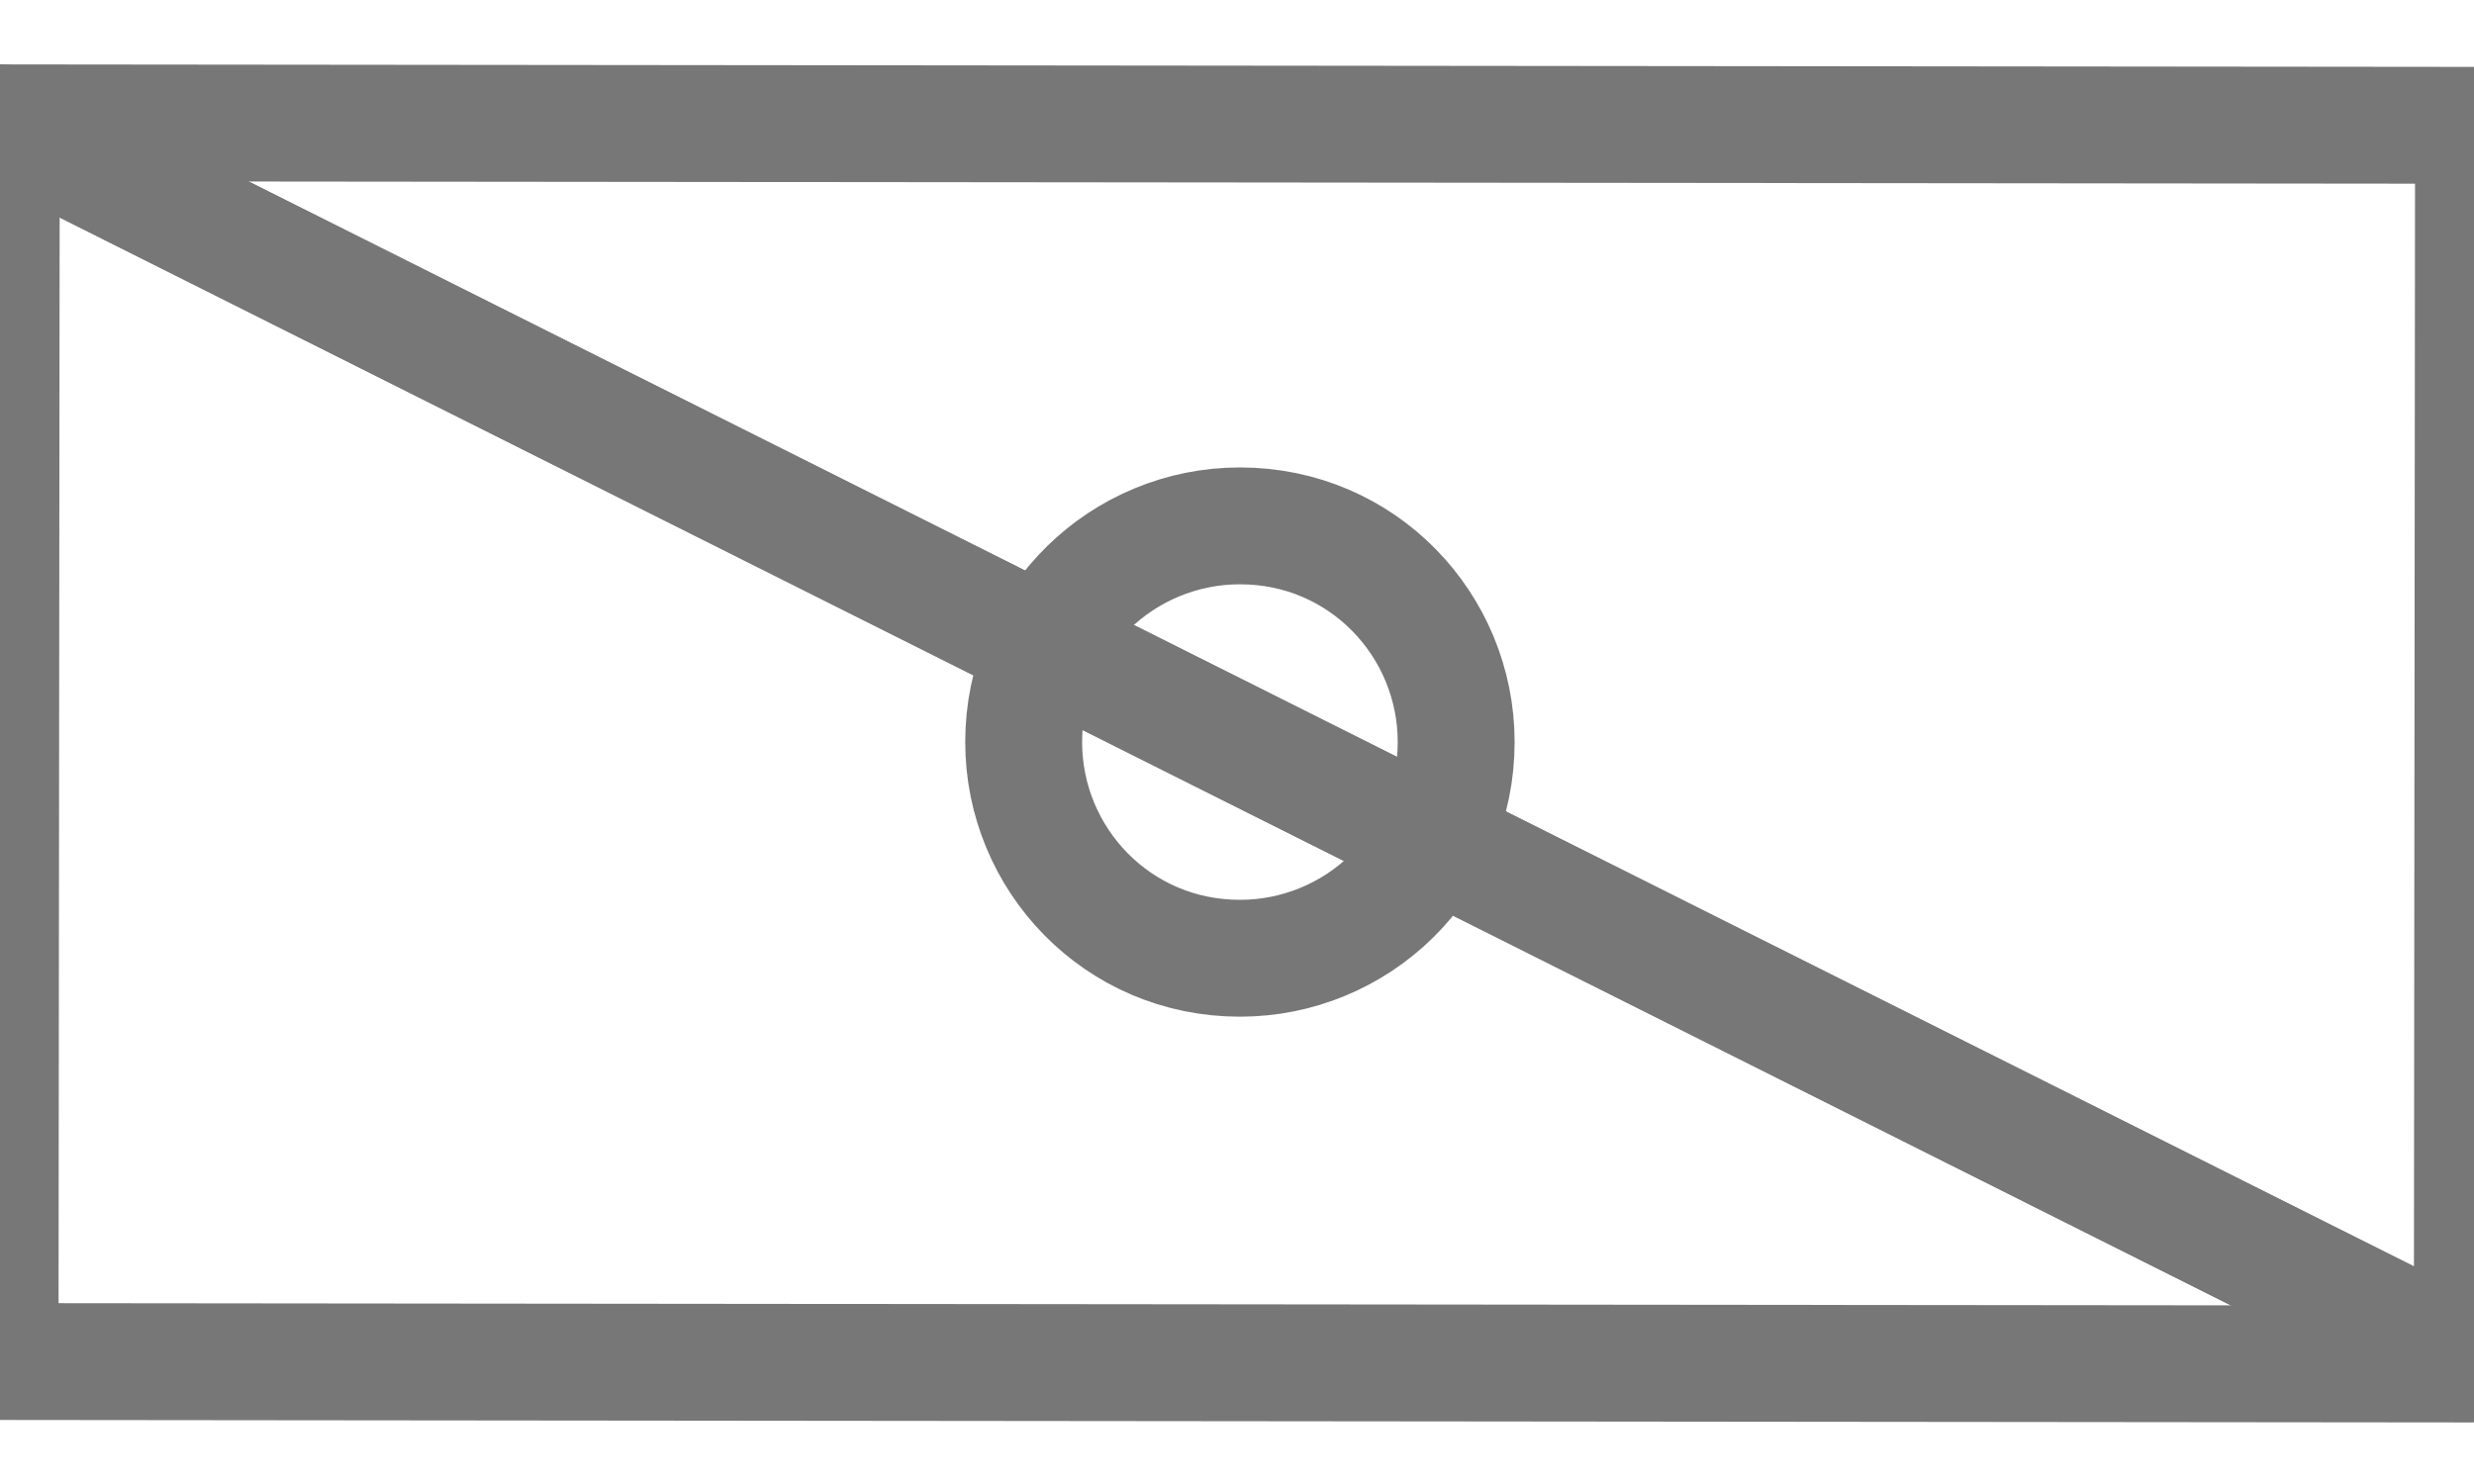
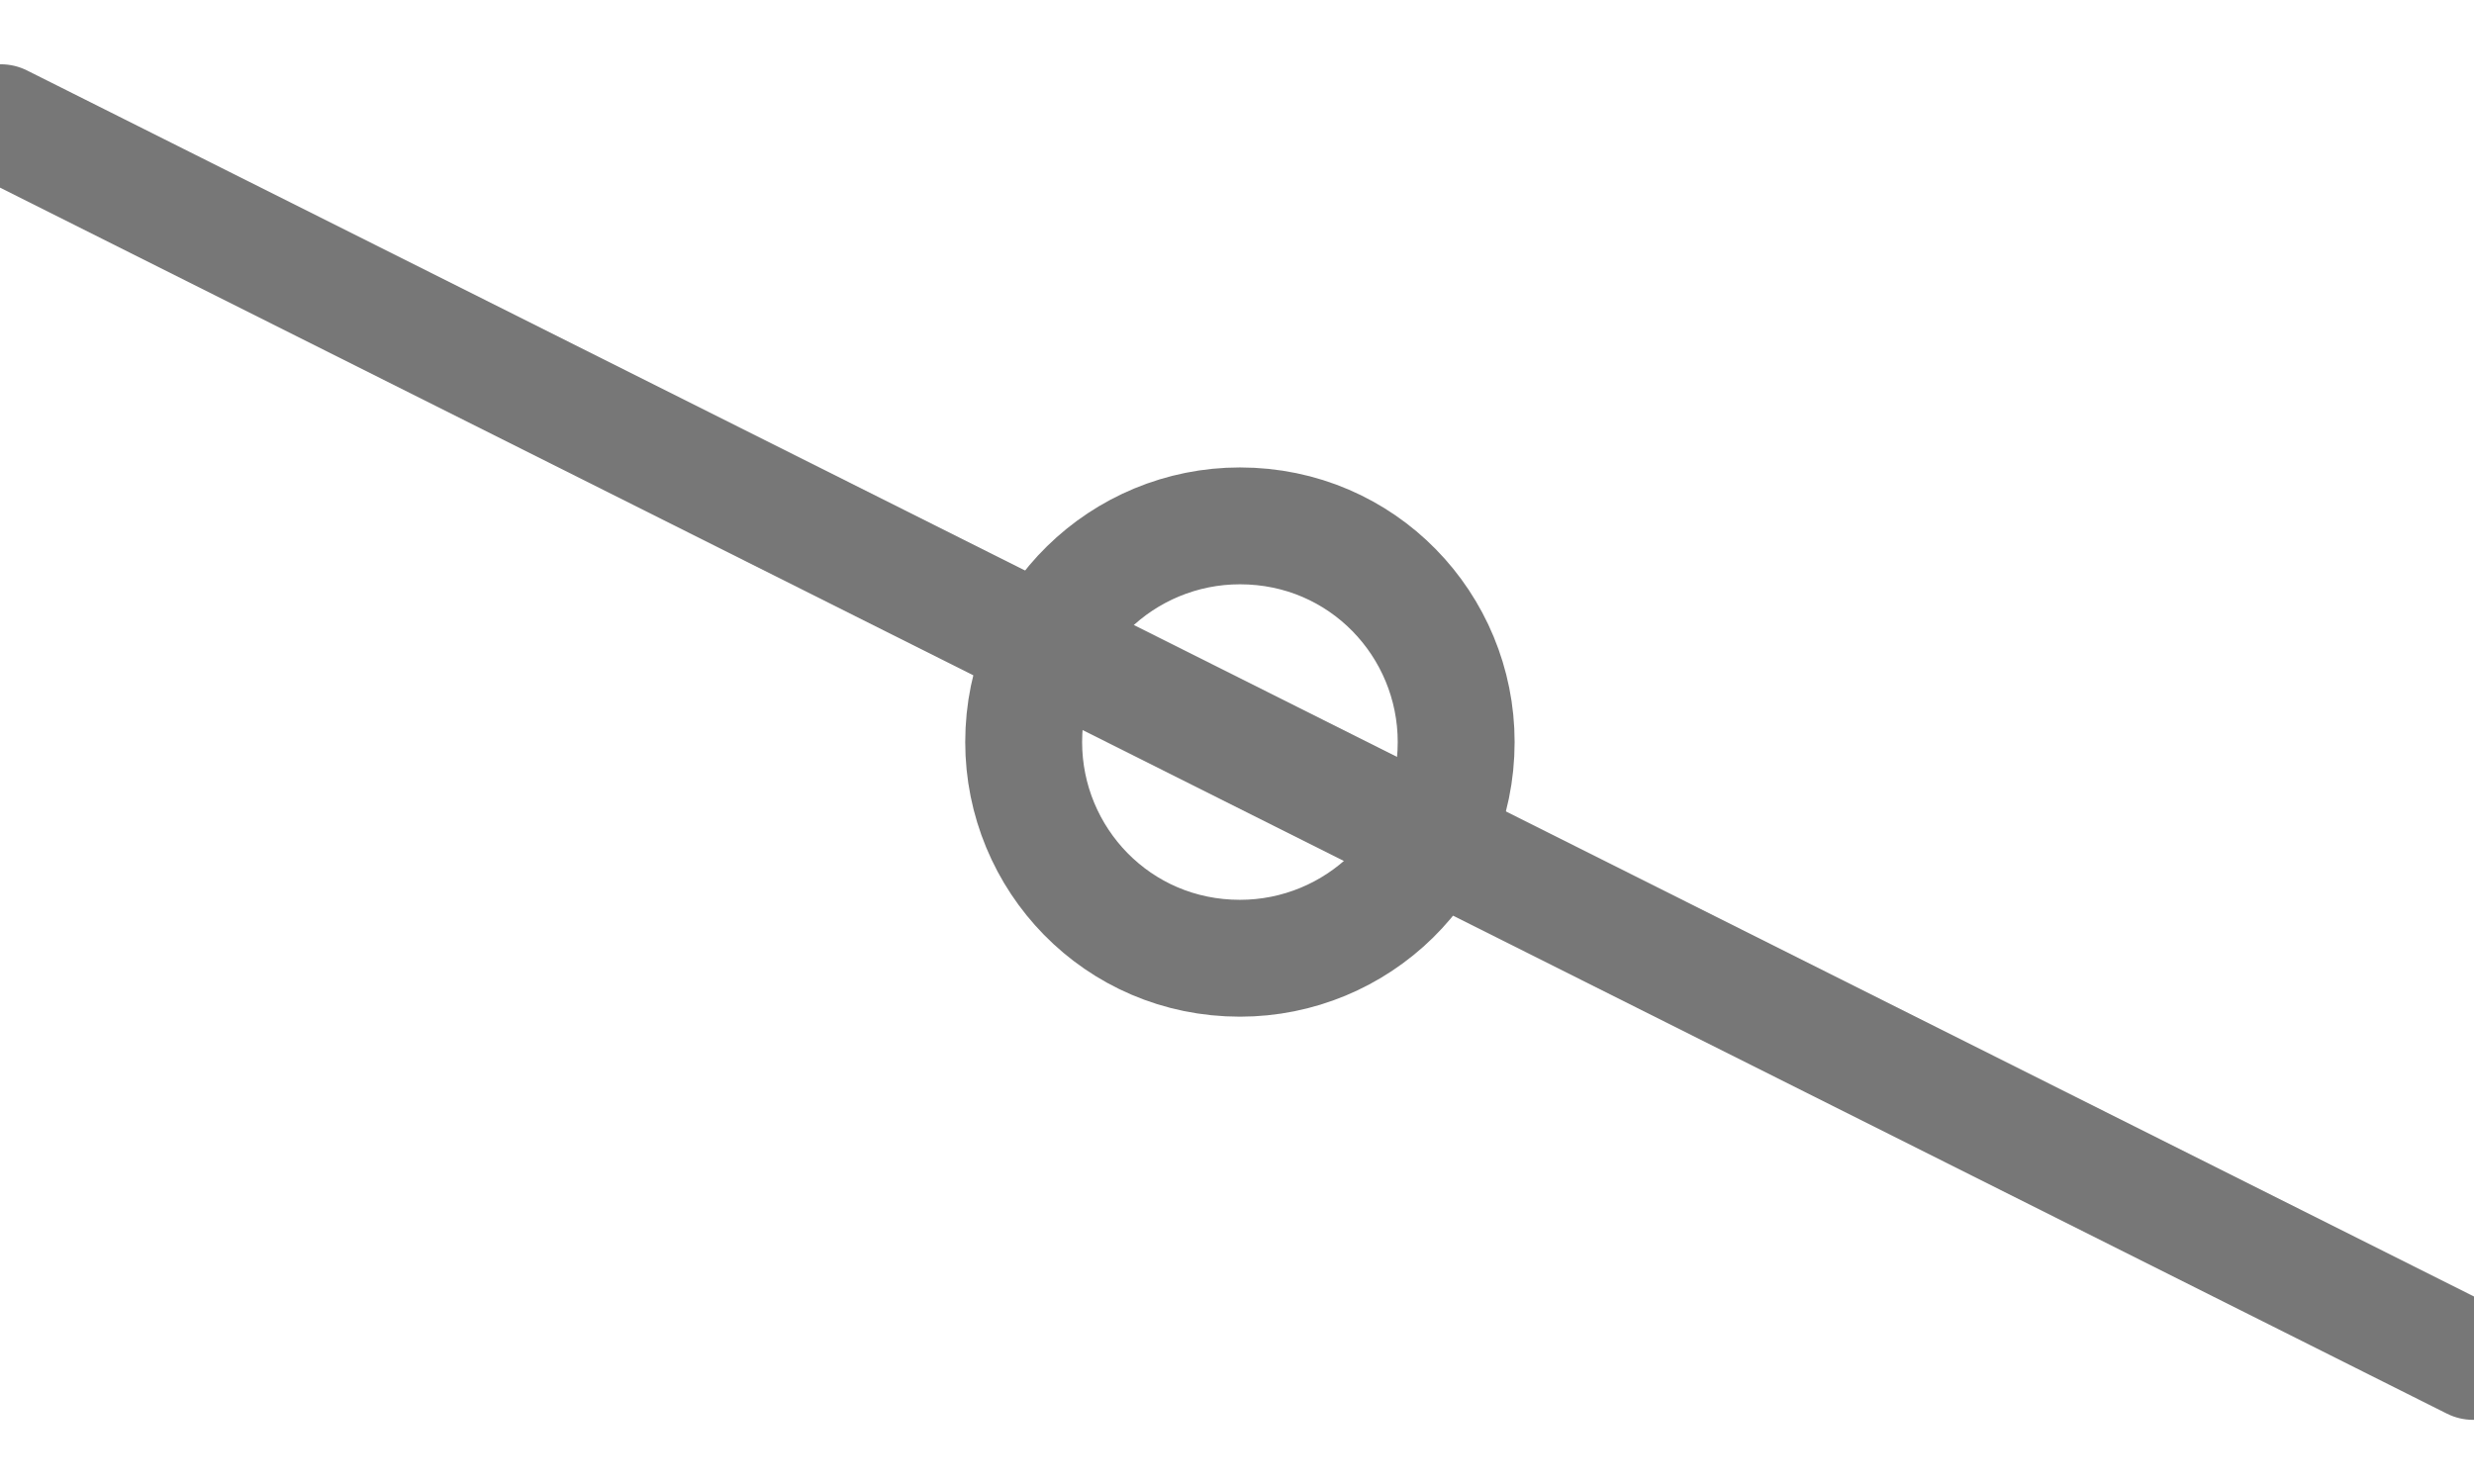
<svg xmlns="http://www.w3.org/2000/svg" xml:space="preserve" width="4.233mm" height="2.54mm" style="shape-rendering:geometricPrecision; text-rendering:geometricPrecision; image-rendering:optimizeQuality; fill-rule:evenodd; clip-rule:evenodd" viewBox="0 0 423 254" enable-background="new 0 0 1000 1000" version="1.1">
  <defs>
    <style type="text/css">
   
    .str1 {stroke:#777777;stroke-width:20}
    .str0 {stroke:#777777;stroke-width:20;stroke-linejoin:round}
    .str2 {stroke:#777777;stroke-width:20;stroke-linecap:round}
    .fil0 {fill:none}
    .fil1 {fill:none}
   
  </style>
  </defs>
  <g id="Layer_x0020_1">
    <g id="_175468928">
-       <rect id="rect3035" class="fil0 str0" transform="matrix(1 0.001 -0.001 1 0.071 21.023)" width="423" height="212" />
-       <path class="fil1 str1" d="M0 21l423 212m-423 -212l0 0 0 0z" />
      <path class="fil0 str2" d="M0 21l423 212m-423 -212l0 0 0 0z" />
      <path id="path3039" class="fil0 str0" d="M249 127c0,21 -17,37 -37,37 -21,0 -37,-17 -37,-37 0,-21 17,-37 37,-37 21,0 37,17 37,37z" />
    </g>
  </g>
</svg>